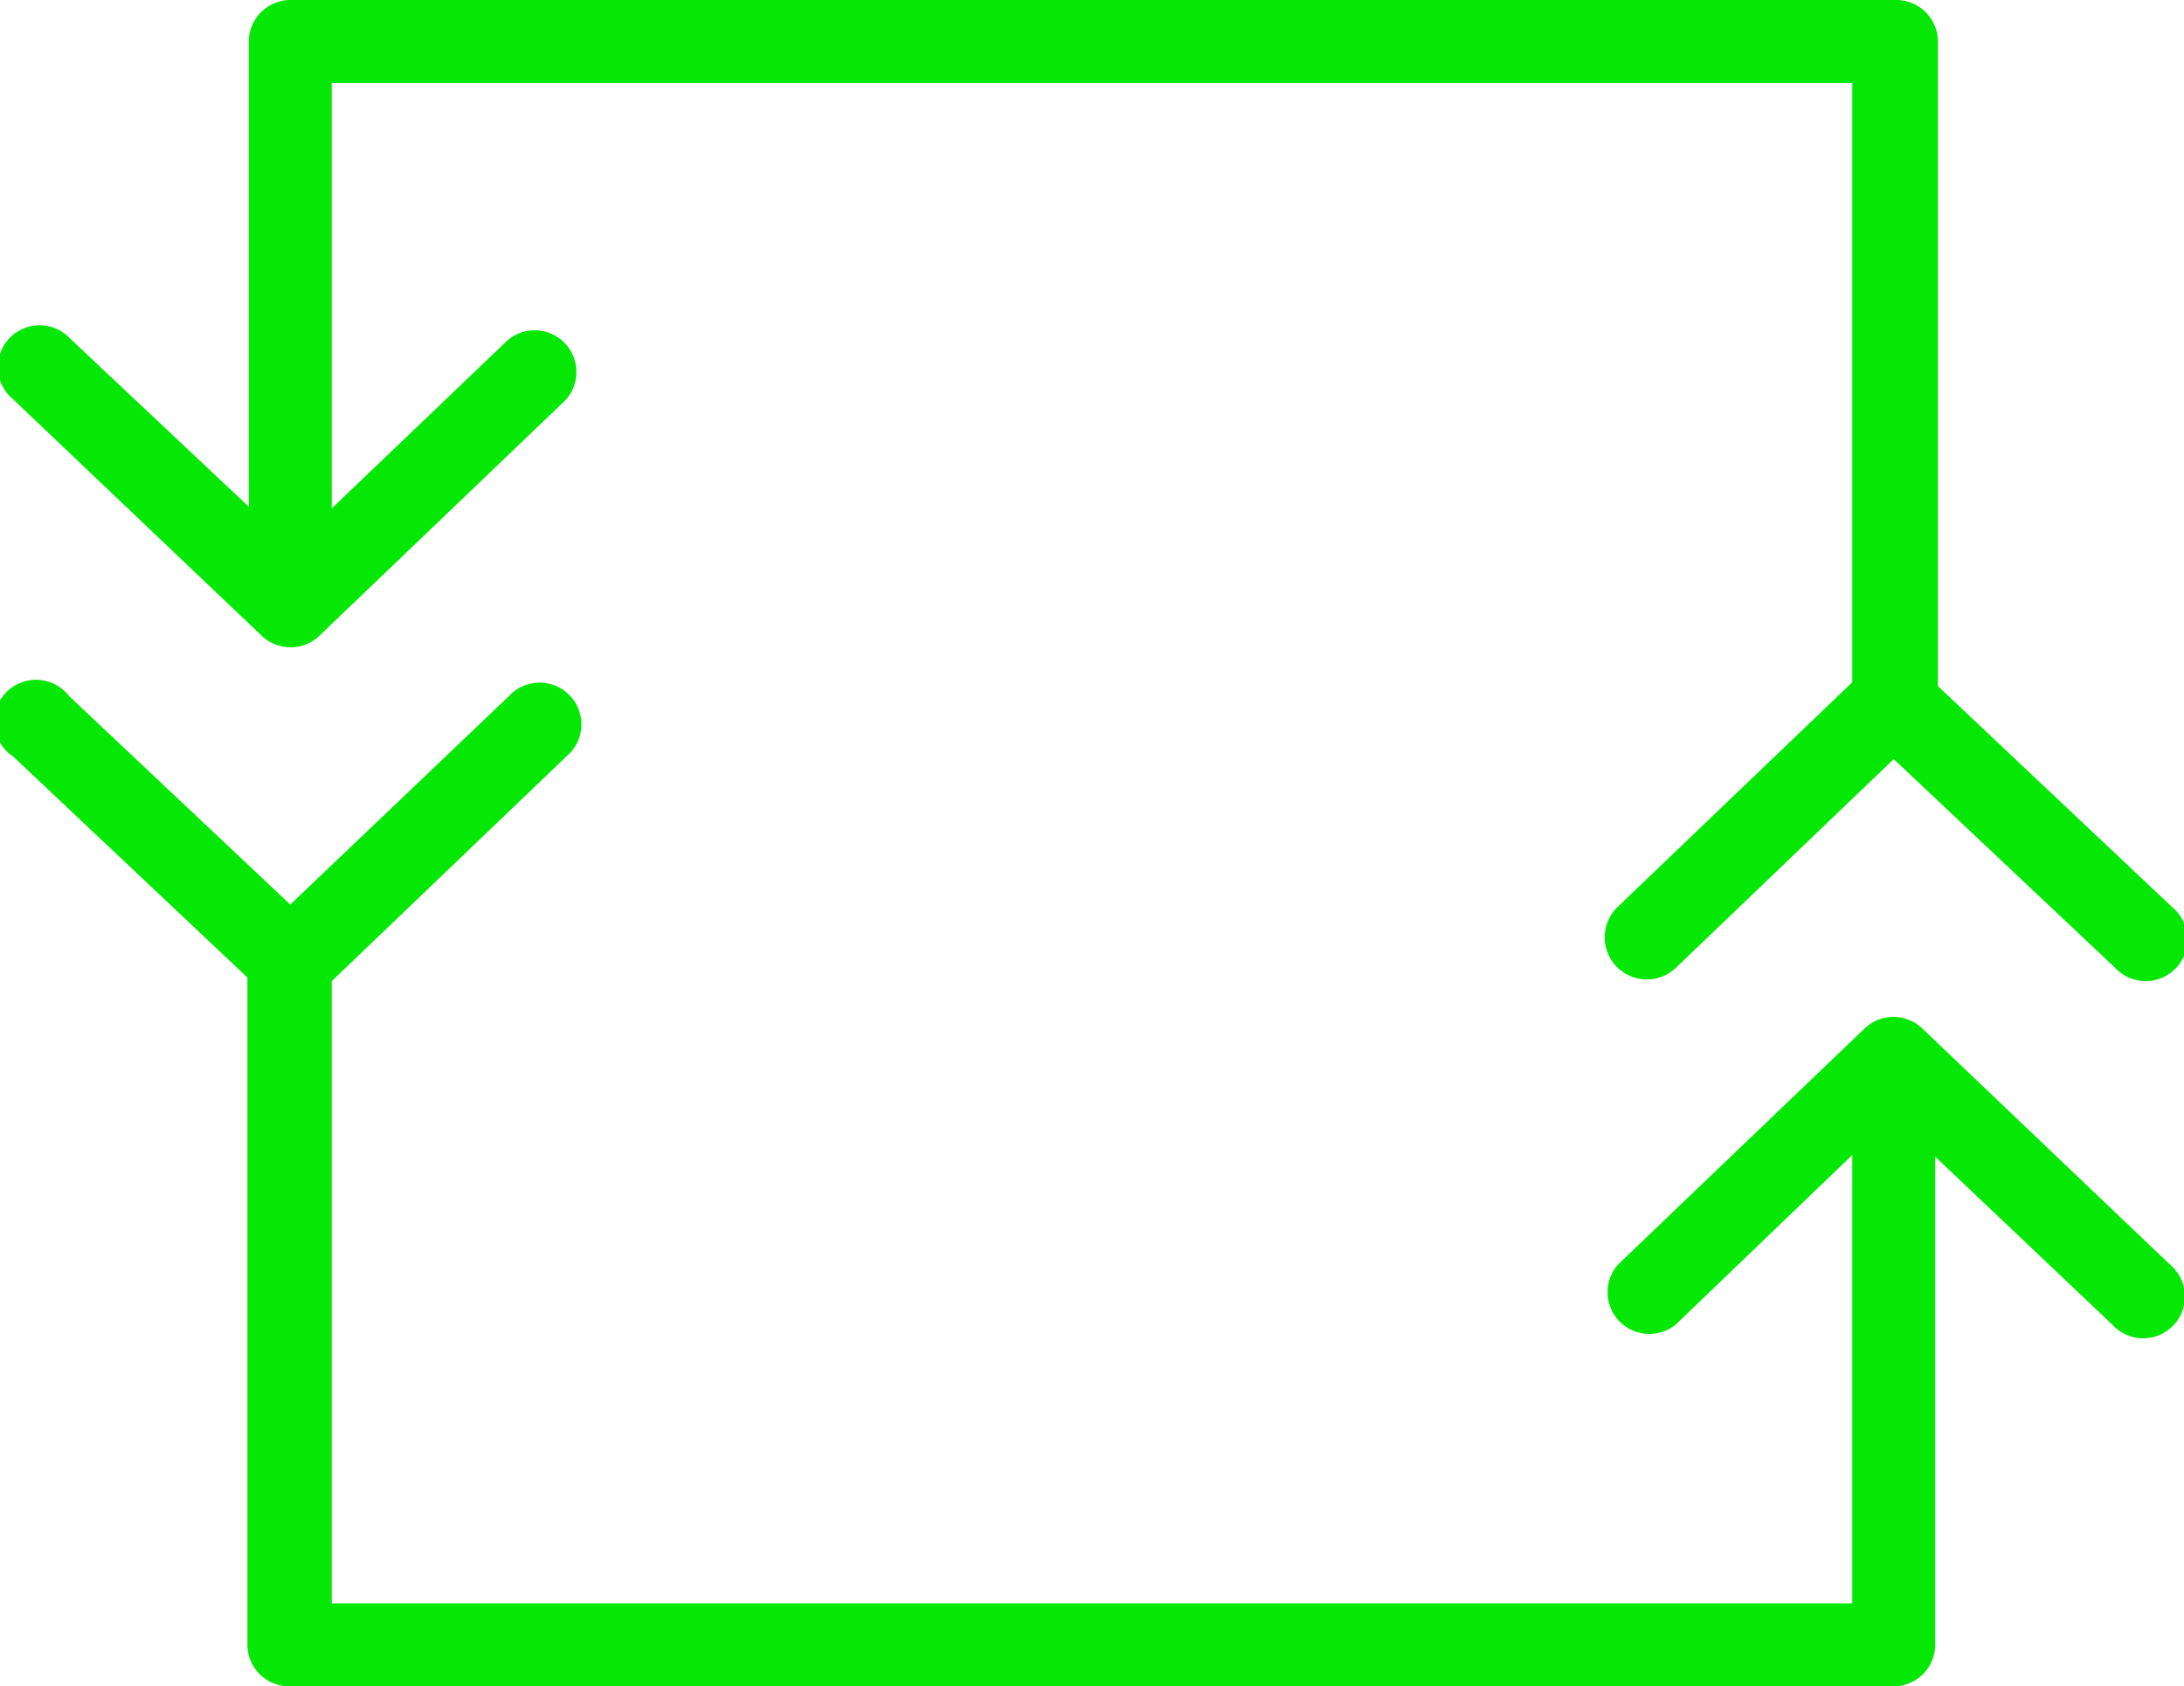
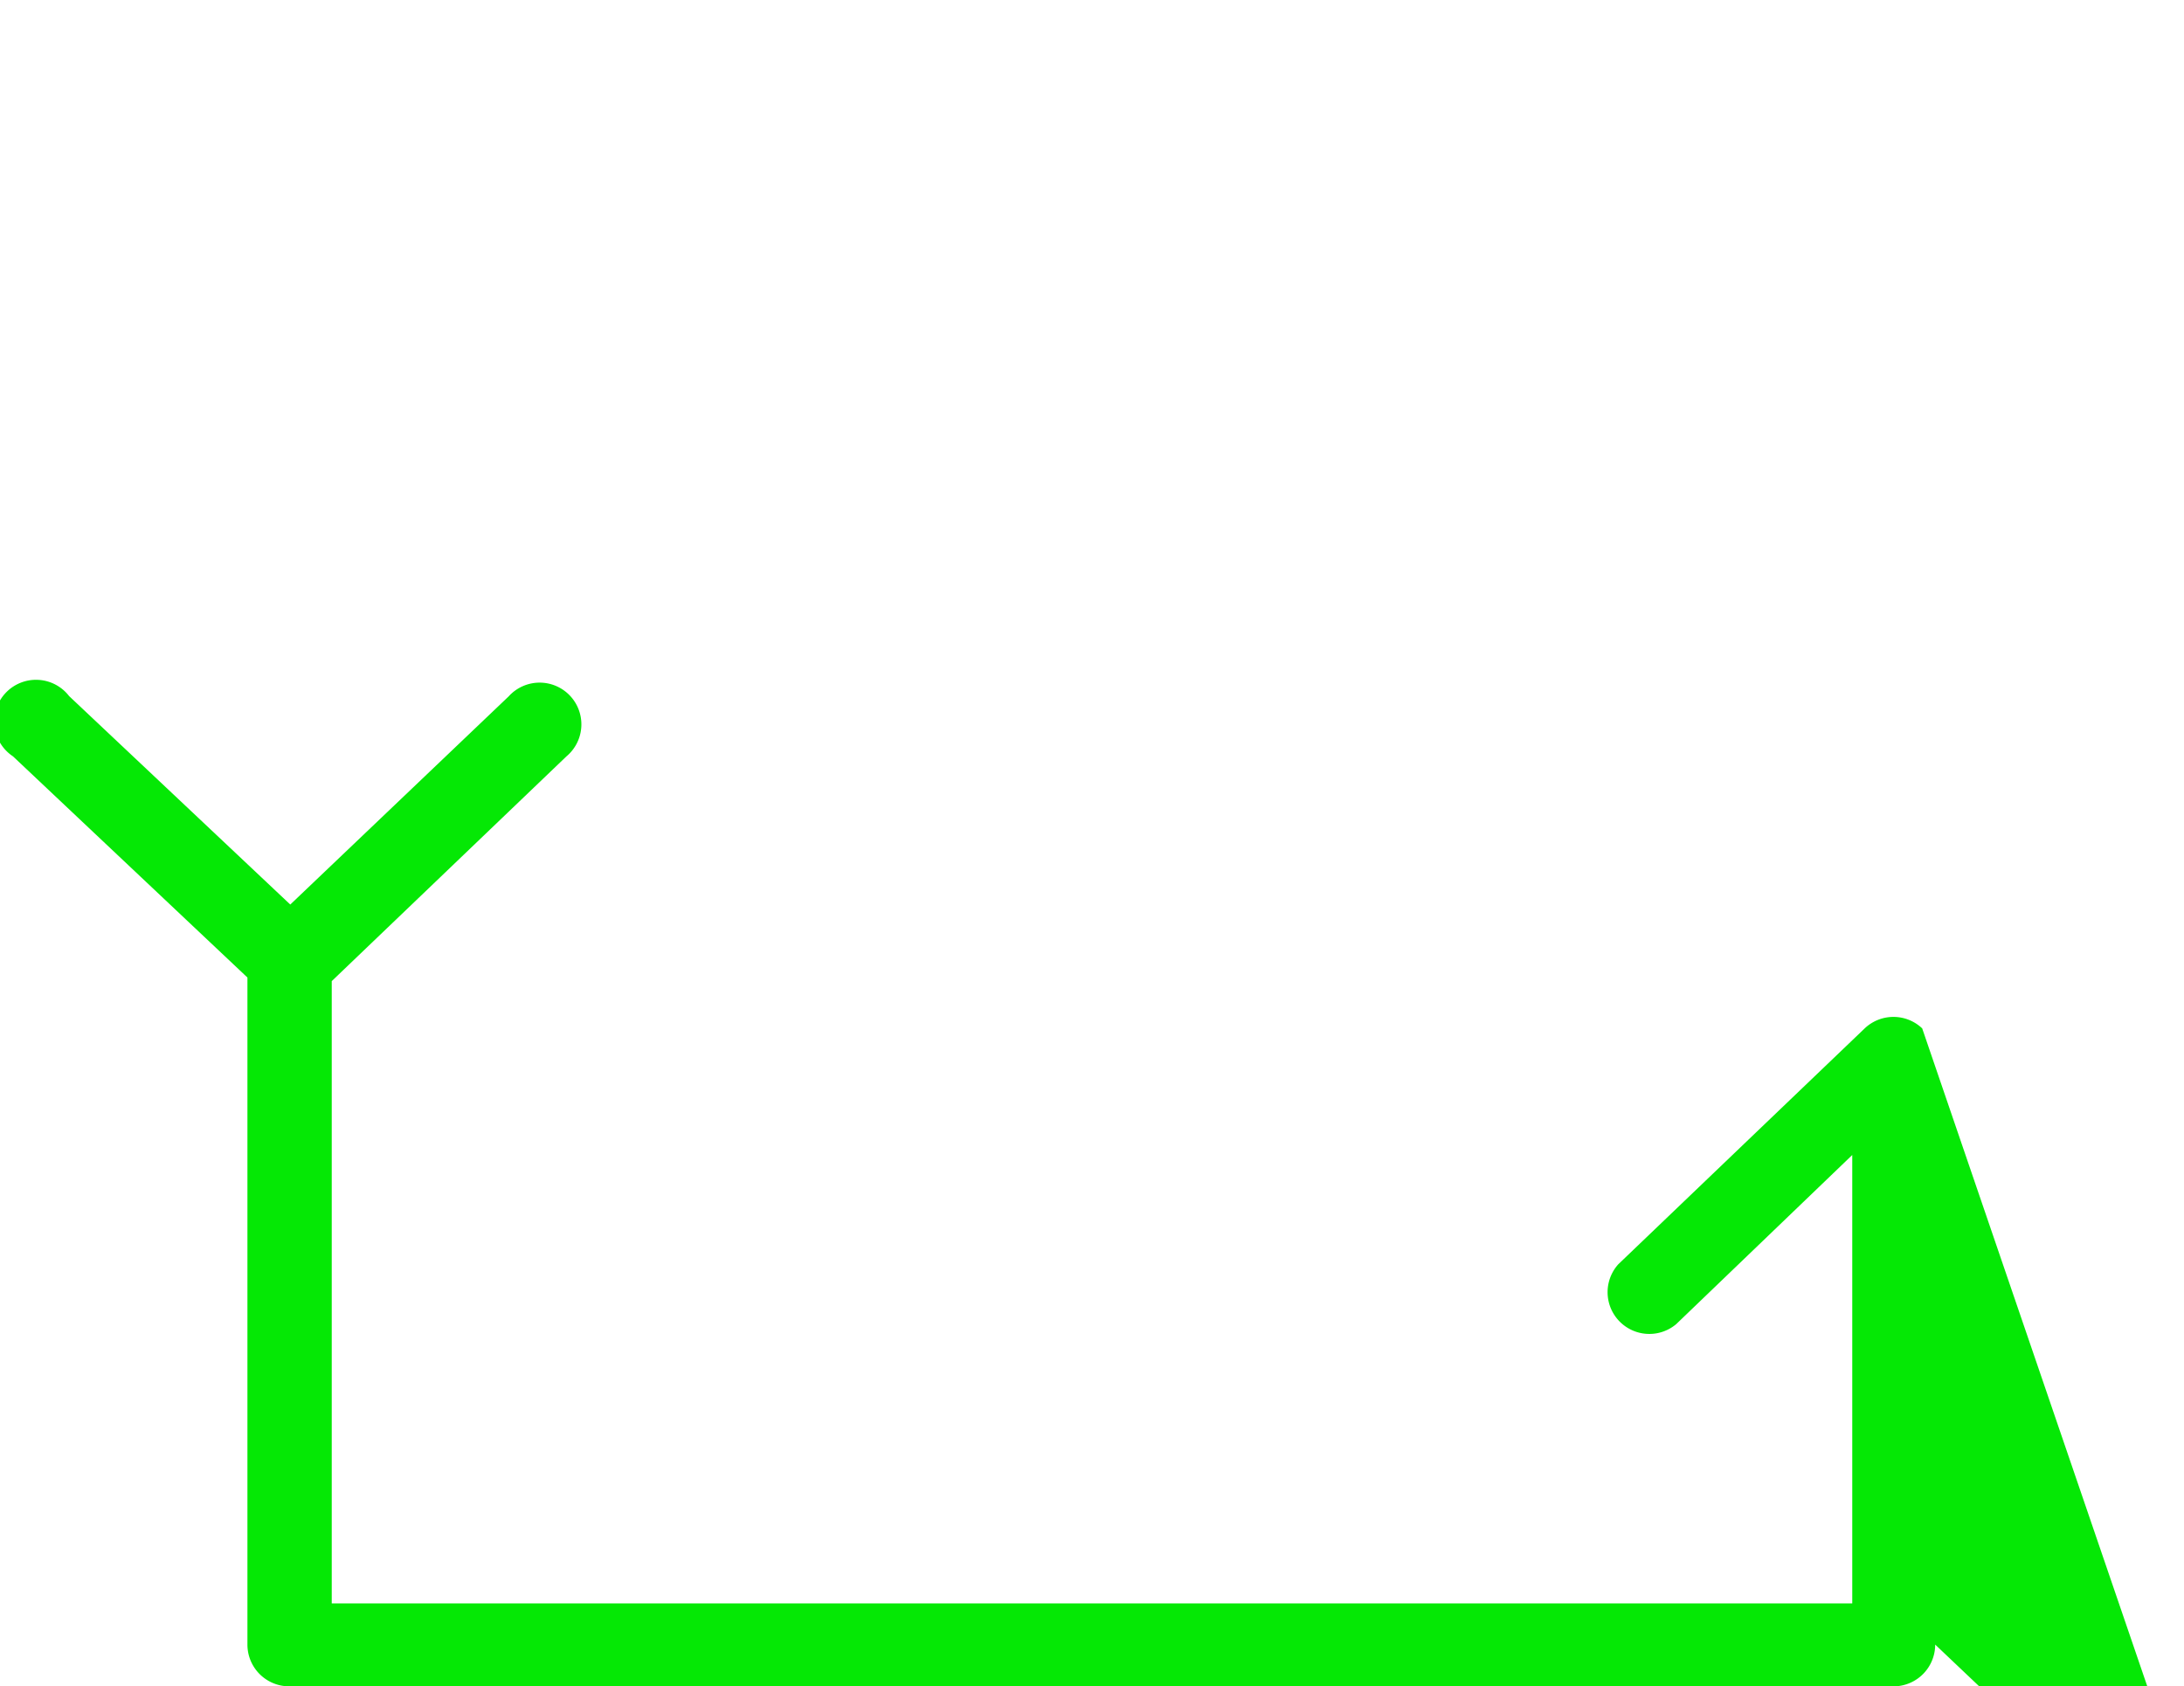
<svg xmlns="http://www.w3.org/2000/svg" id="Artwork" viewBox="0 0 79 61">
  <defs>
    <style>.cls-1{fill:#05e805;}</style>
  </defs>
  <title>Canopy Circ Button</title>
-   <path class="cls-1" d="M9.47,23a1.51,1.51,0,0,0,2.08,0l8.91-8.53a1.51,1.51,0,0,0-2.09-2.17L12,18.39V3H67V24.68l-8.49,8.13A1.51,1.51,0,0,0,60.63,35l7.87-7.54h0l8,7.54a1.51,1.51,0,1,0,2.08-2.18l-8.48-8V1.51A1.51,1.51,0,0,0,68.54,0H10.46A1.51,1.51,0,0,0,9,1.51V18.33L2.54,12.25A1.51,1.51,0,1,0,.47,14.44Z" />
-   <path class="cls-1" d="M69.53,37.2a1.51,1.51,0,0,0-2.08,0l-8.91,8.53a1.51,1.51,0,0,0,2.09,2.17L67,41.78V58H12V35.49l8.49-8.13a1.51,1.51,0,1,0-2.09-2.17L10.5,32.72l-8-7.54A1.51,1.51,0,1,0,.47,27.36l8.48,8V59.49A1.51,1.51,0,0,0,10.46,61H68.54A1.51,1.51,0,0,0,70,59.49V41.84l6.41,6.08a1.51,1.51,0,1,0,2.08-2.18Z" />
+   <path class="cls-1" d="M69.53,37.2a1.51,1.51,0,0,0-2.08,0l-8.91,8.53a1.51,1.51,0,0,0,2.09,2.17L67,41.78V58H12V35.49l8.49-8.13a1.51,1.51,0,1,0-2.09-2.17L10.5,32.72l-8-7.54A1.51,1.51,0,1,0,.47,27.36l8.48,8V59.49A1.51,1.51,0,0,0,10.46,61H68.54A1.51,1.51,0,0,0,70,59.49l6.41,6.08a1.51,1.51,0,1,0,2.08-2.18Z" />
</svg>